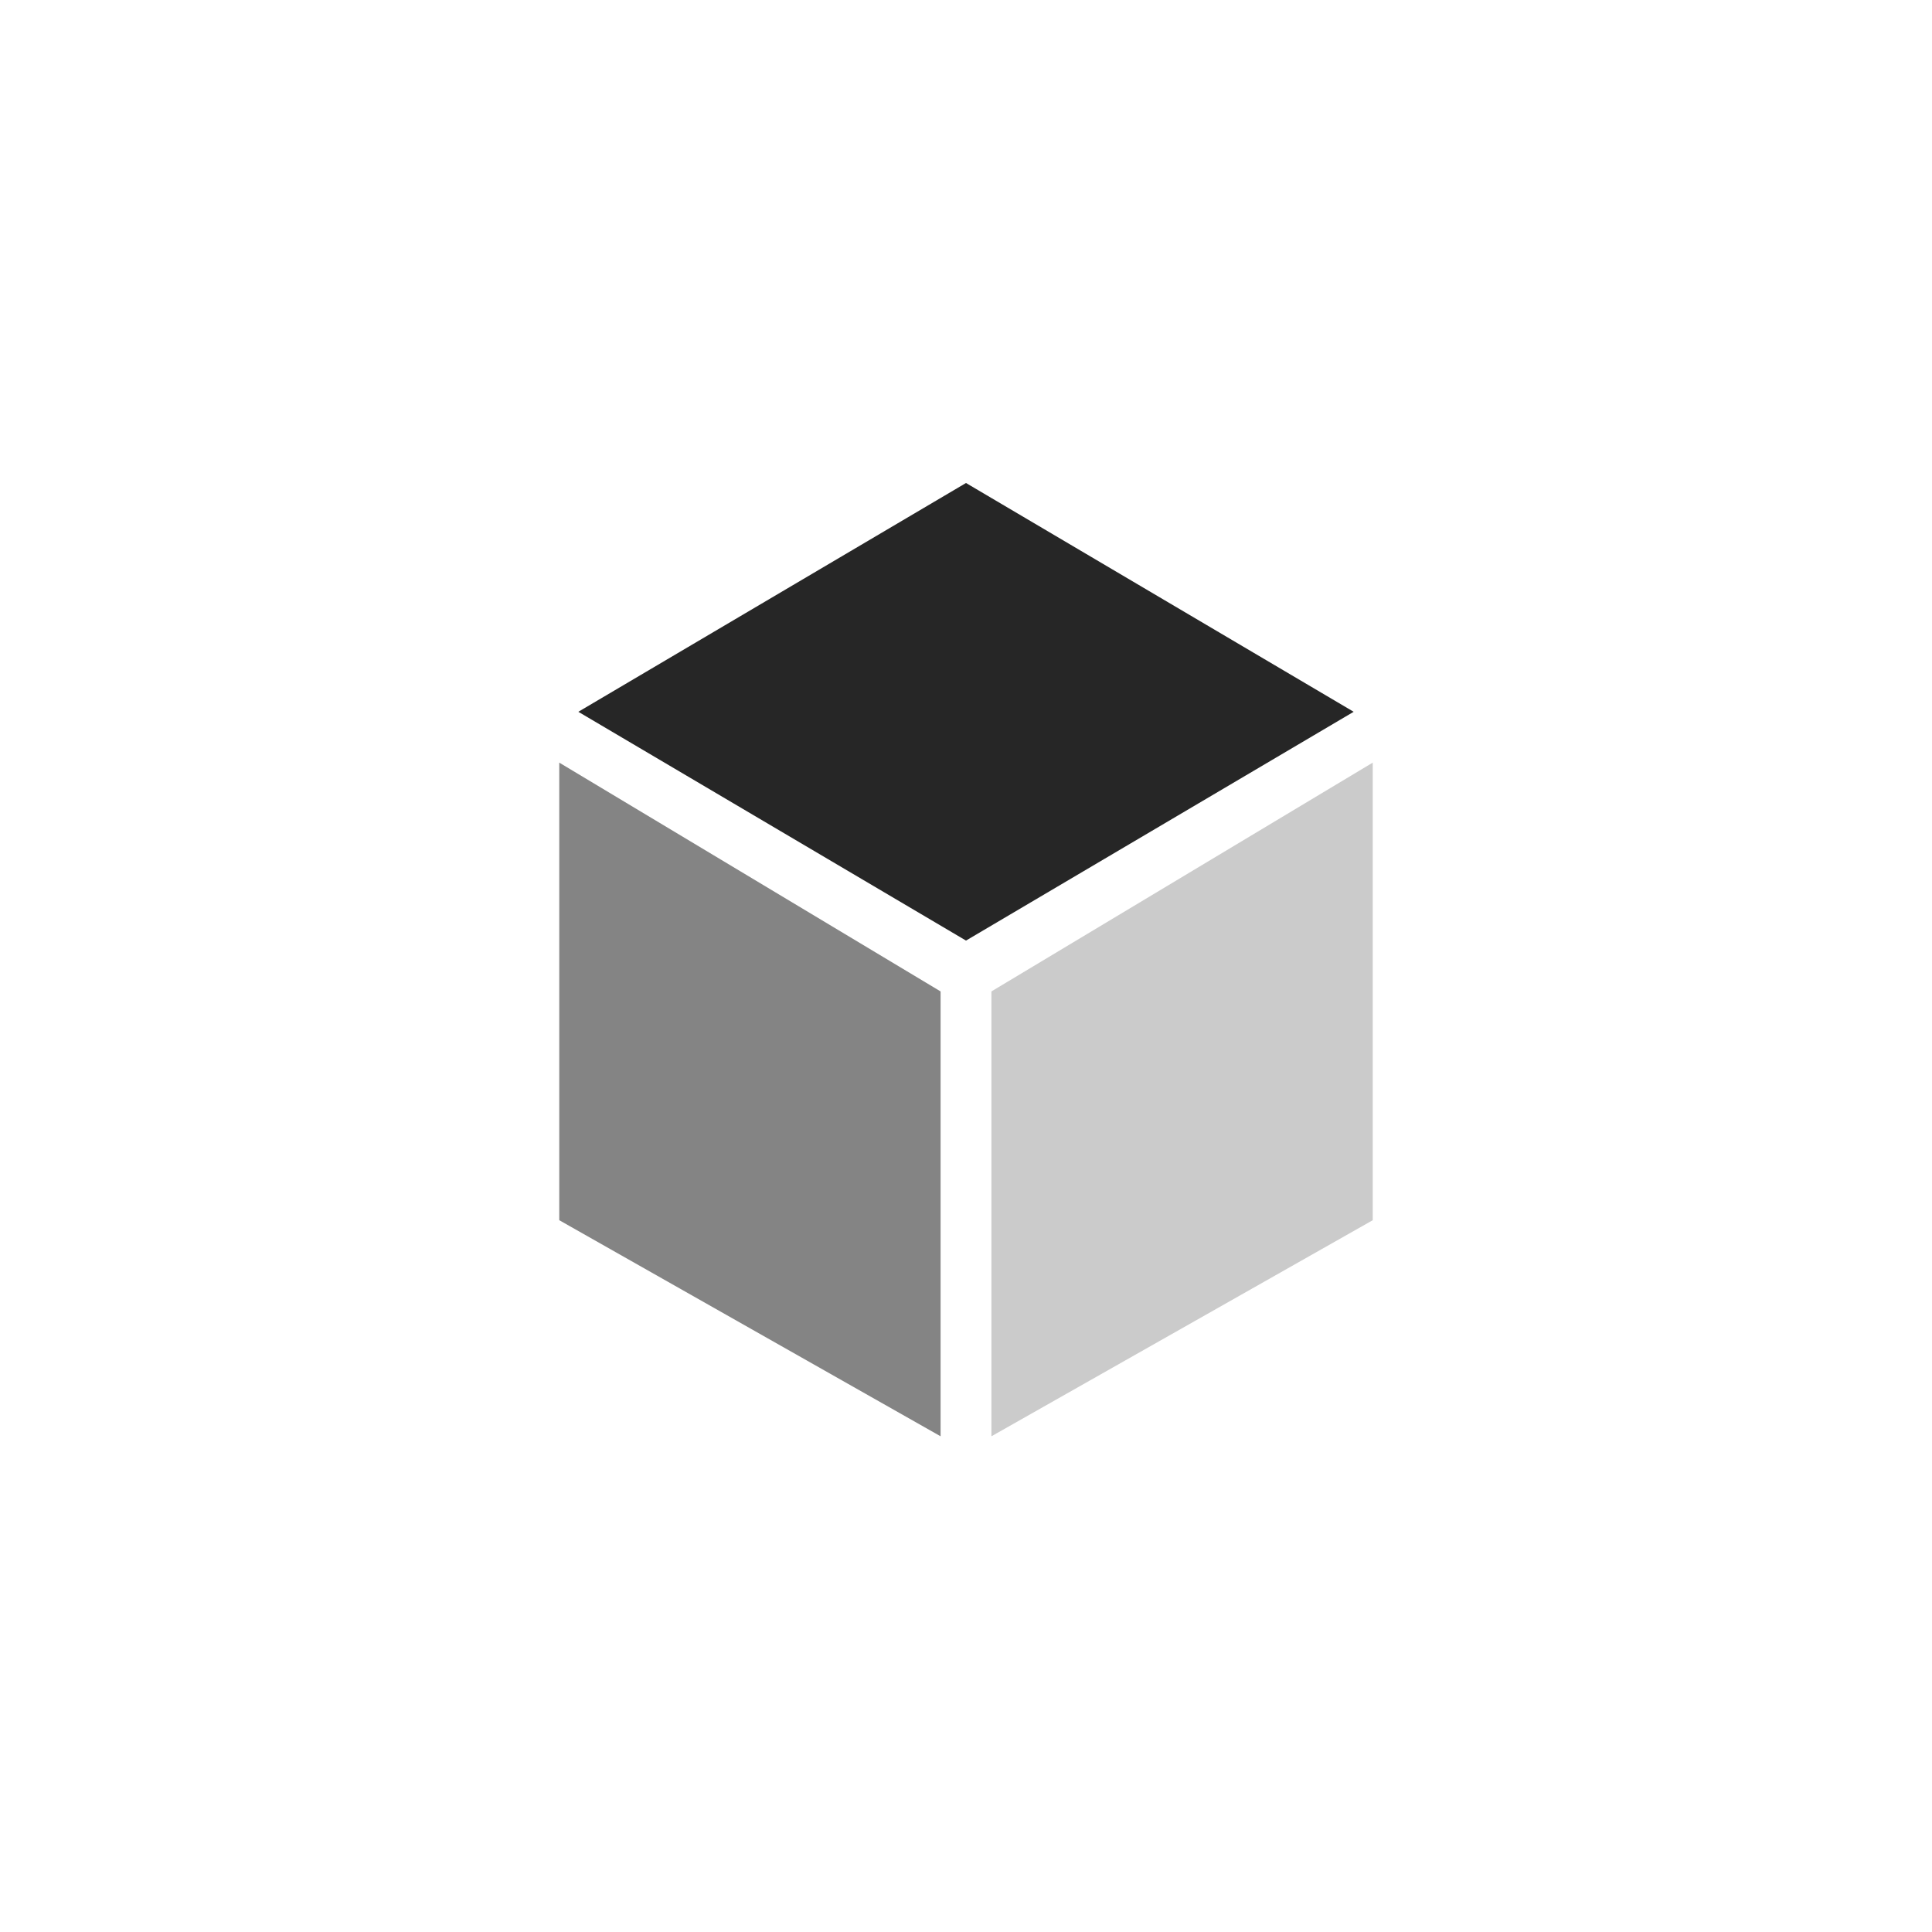
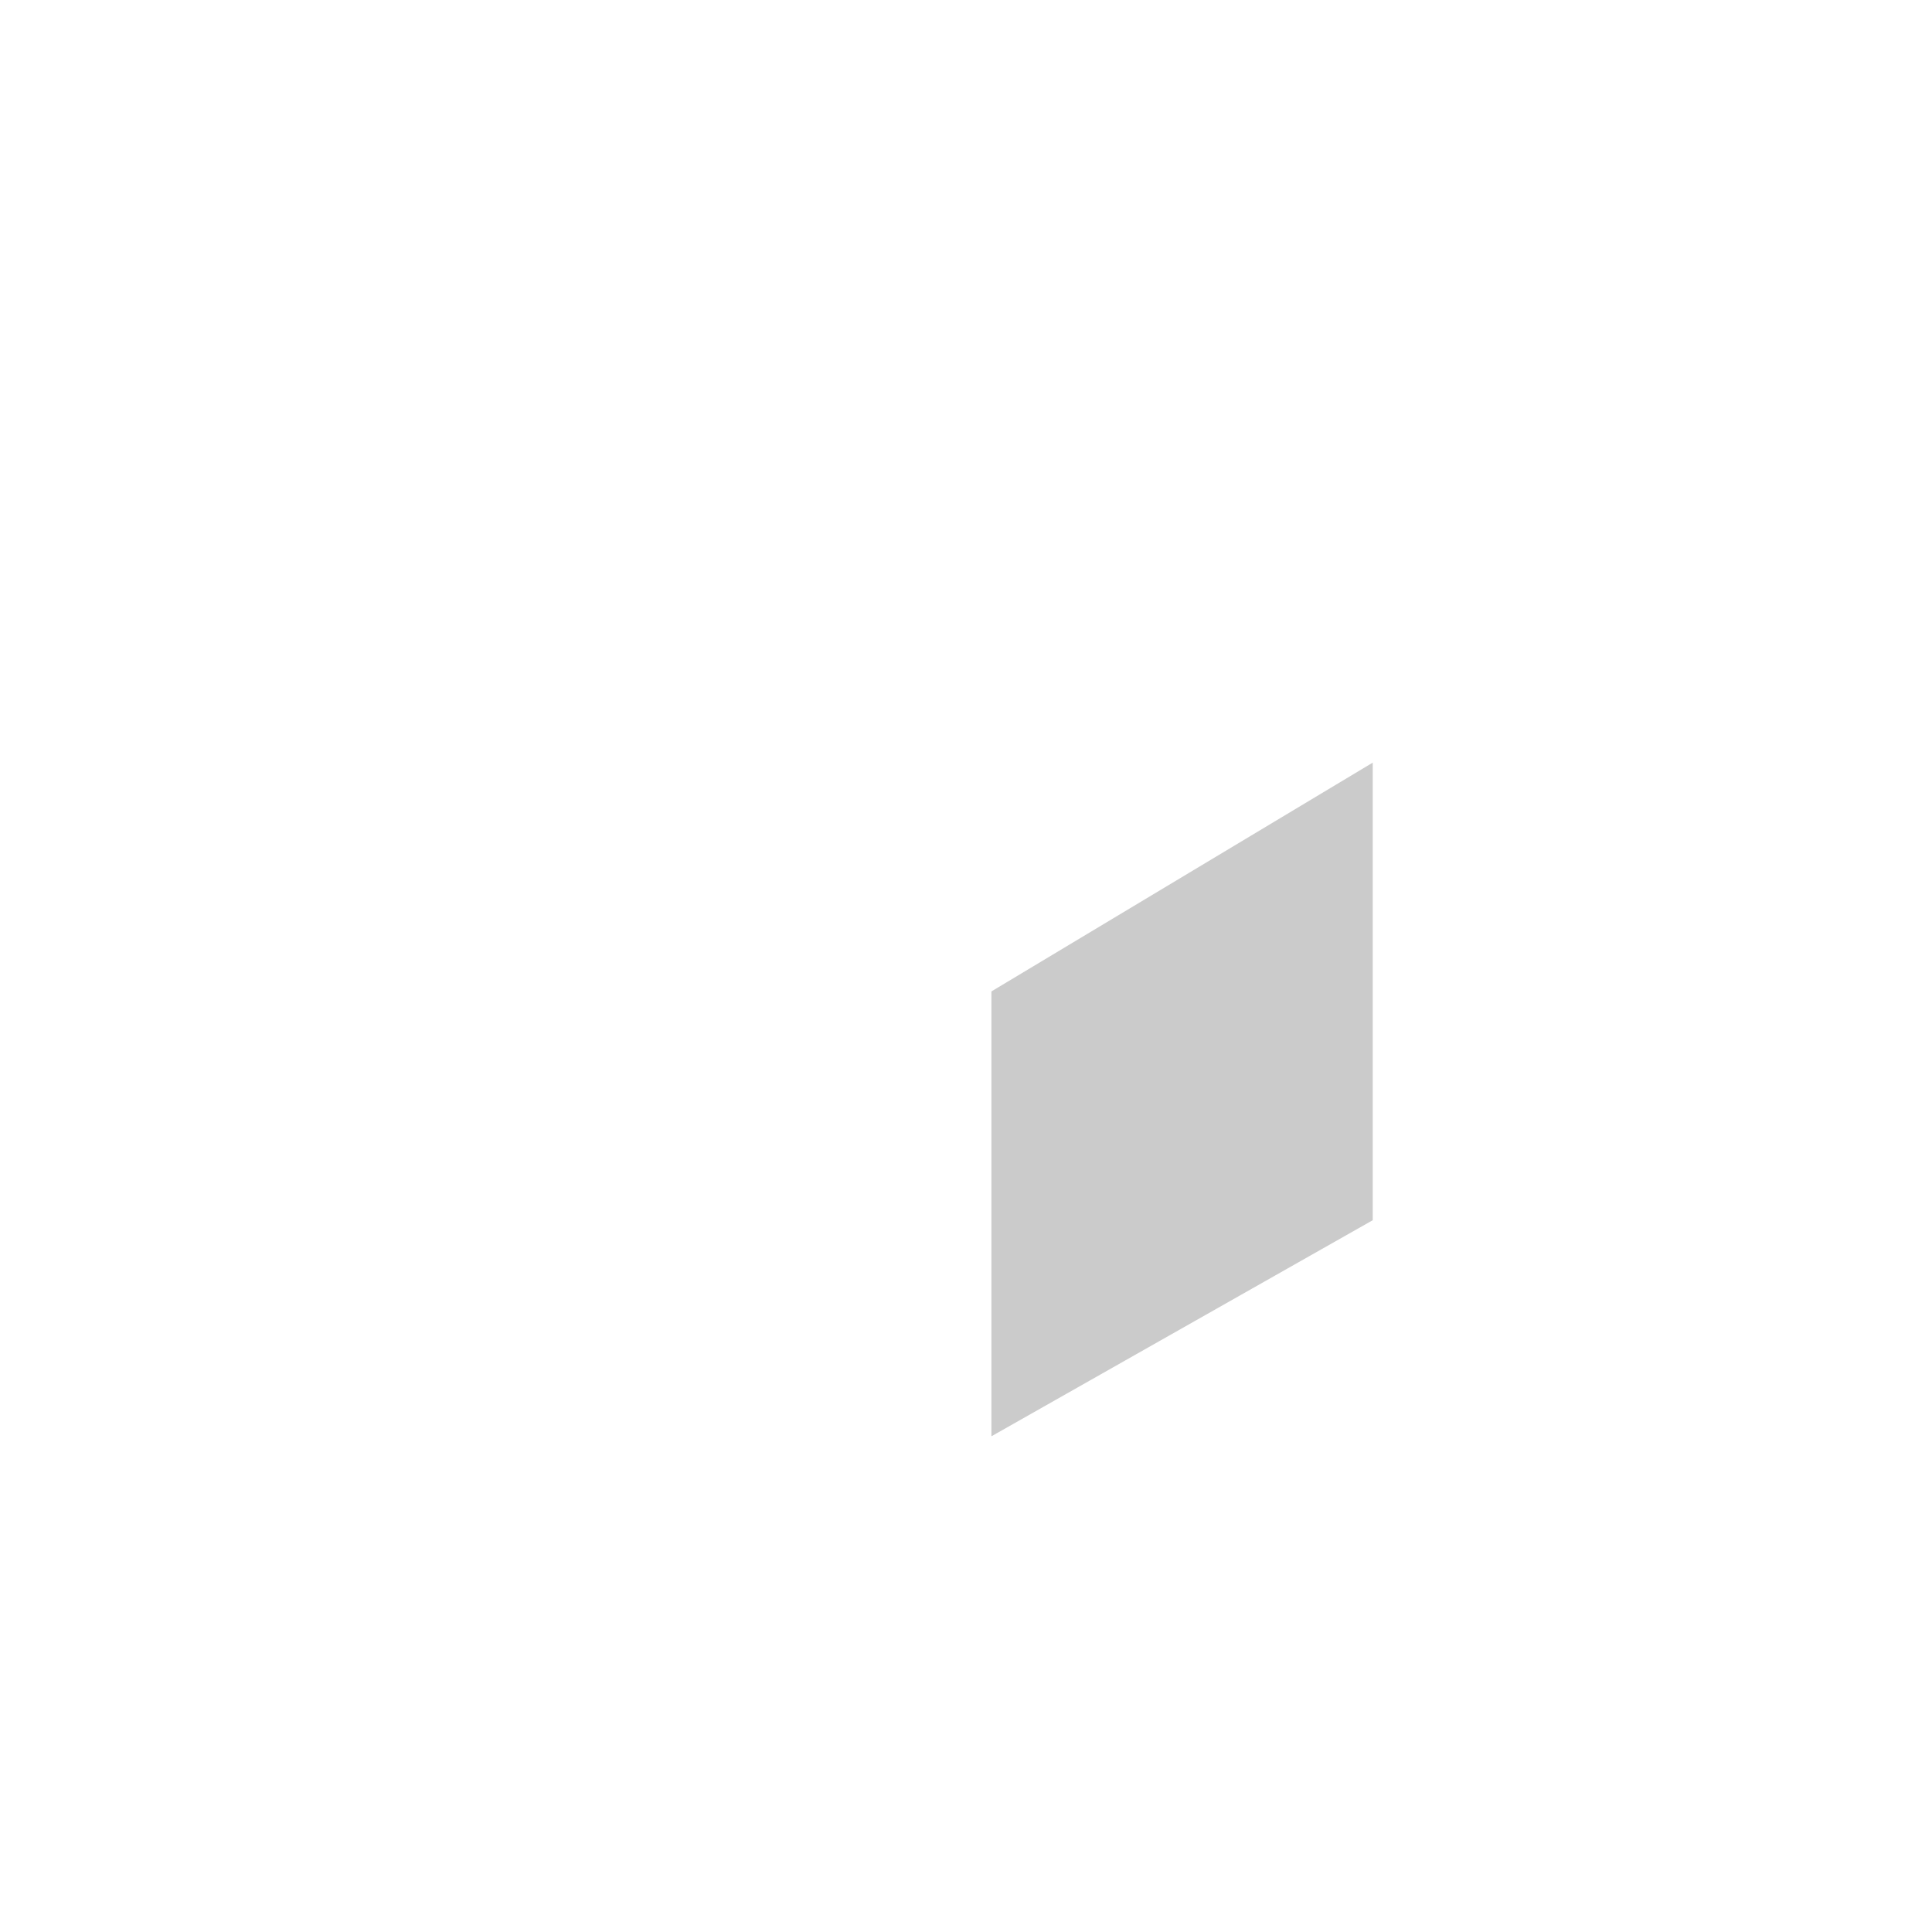
<svg xmlns="http://www.w3.org/2000/svg" version="1.1" id="Layer_1" x="0px" y="0px" width="76px" height="76px" viewBox="0 0 76 76" enable-background="new 0 0 76 76" xml:space="preserve">
-   <path fill="#505050" fill-opacity="0.702" d="M22,48V30l15,9v17.5L22,48z" />
  <path fill="#7F7F7F" fill-opacity="0.404" d="M54,30v18l-15,8.5V39L54,30z" />
-   <path fill="#262626" d="M38,19l15.25,9L38,37l-15.25-9L38,19z" />
</svg>